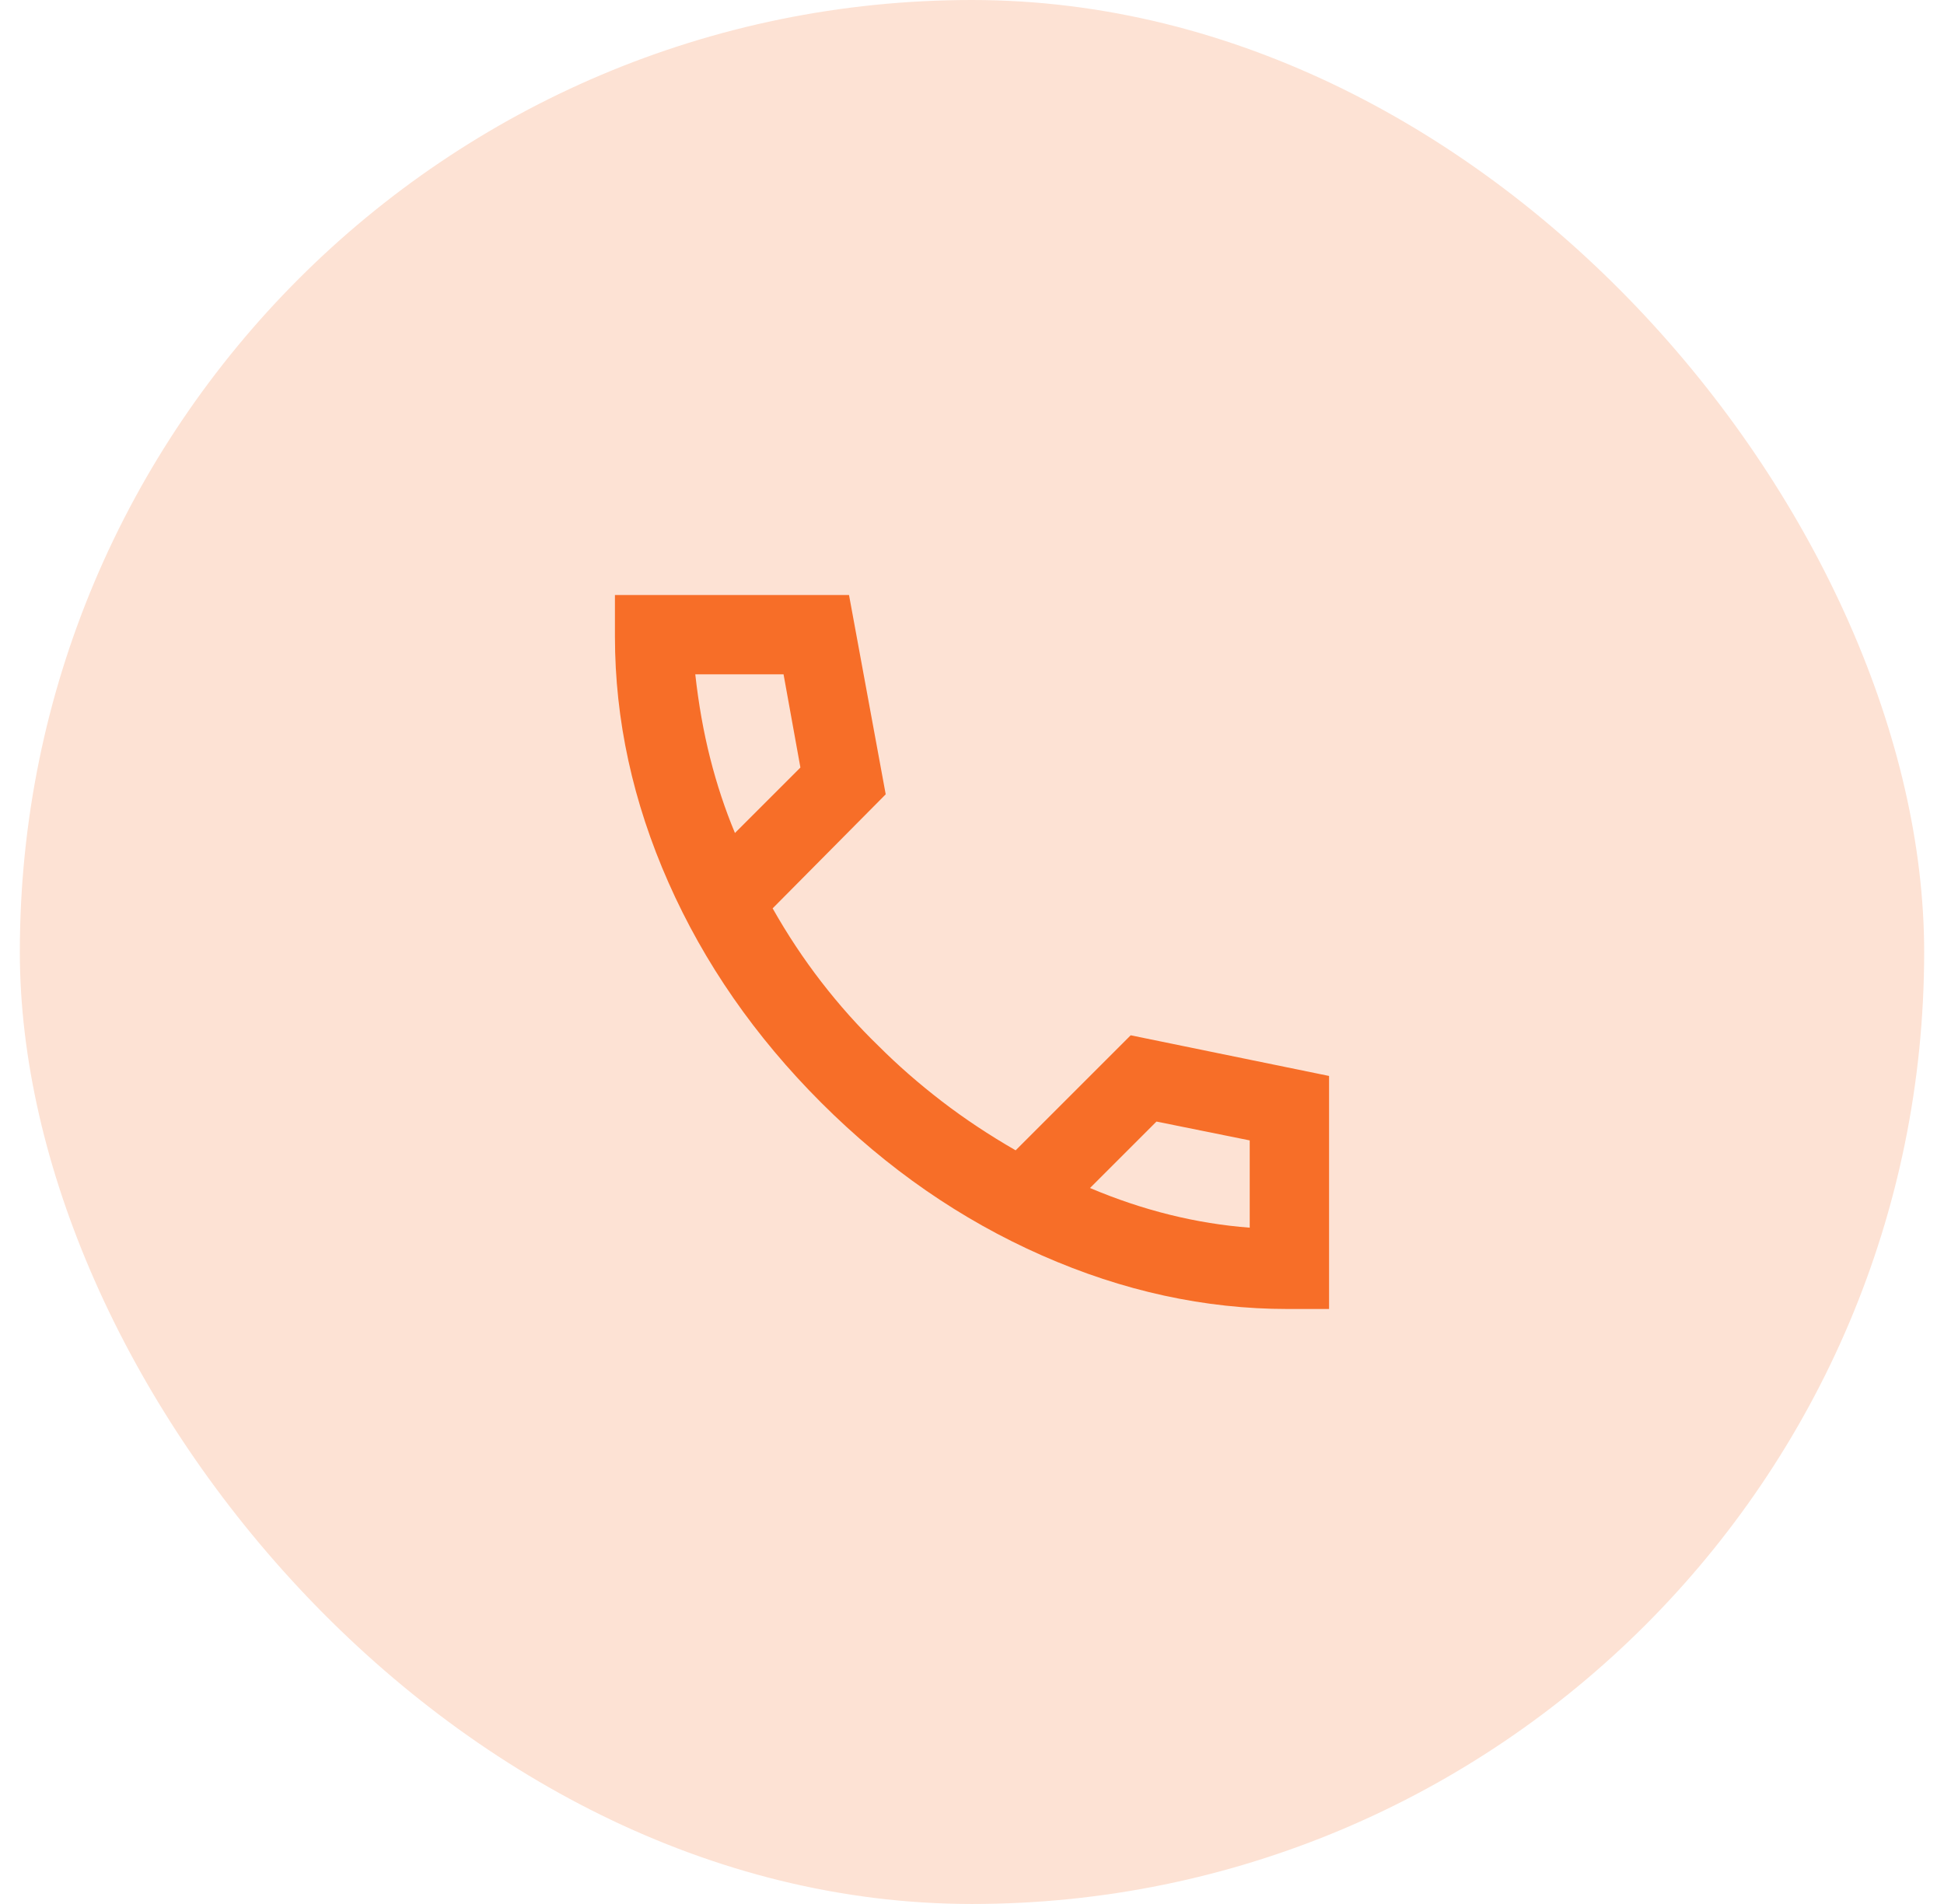
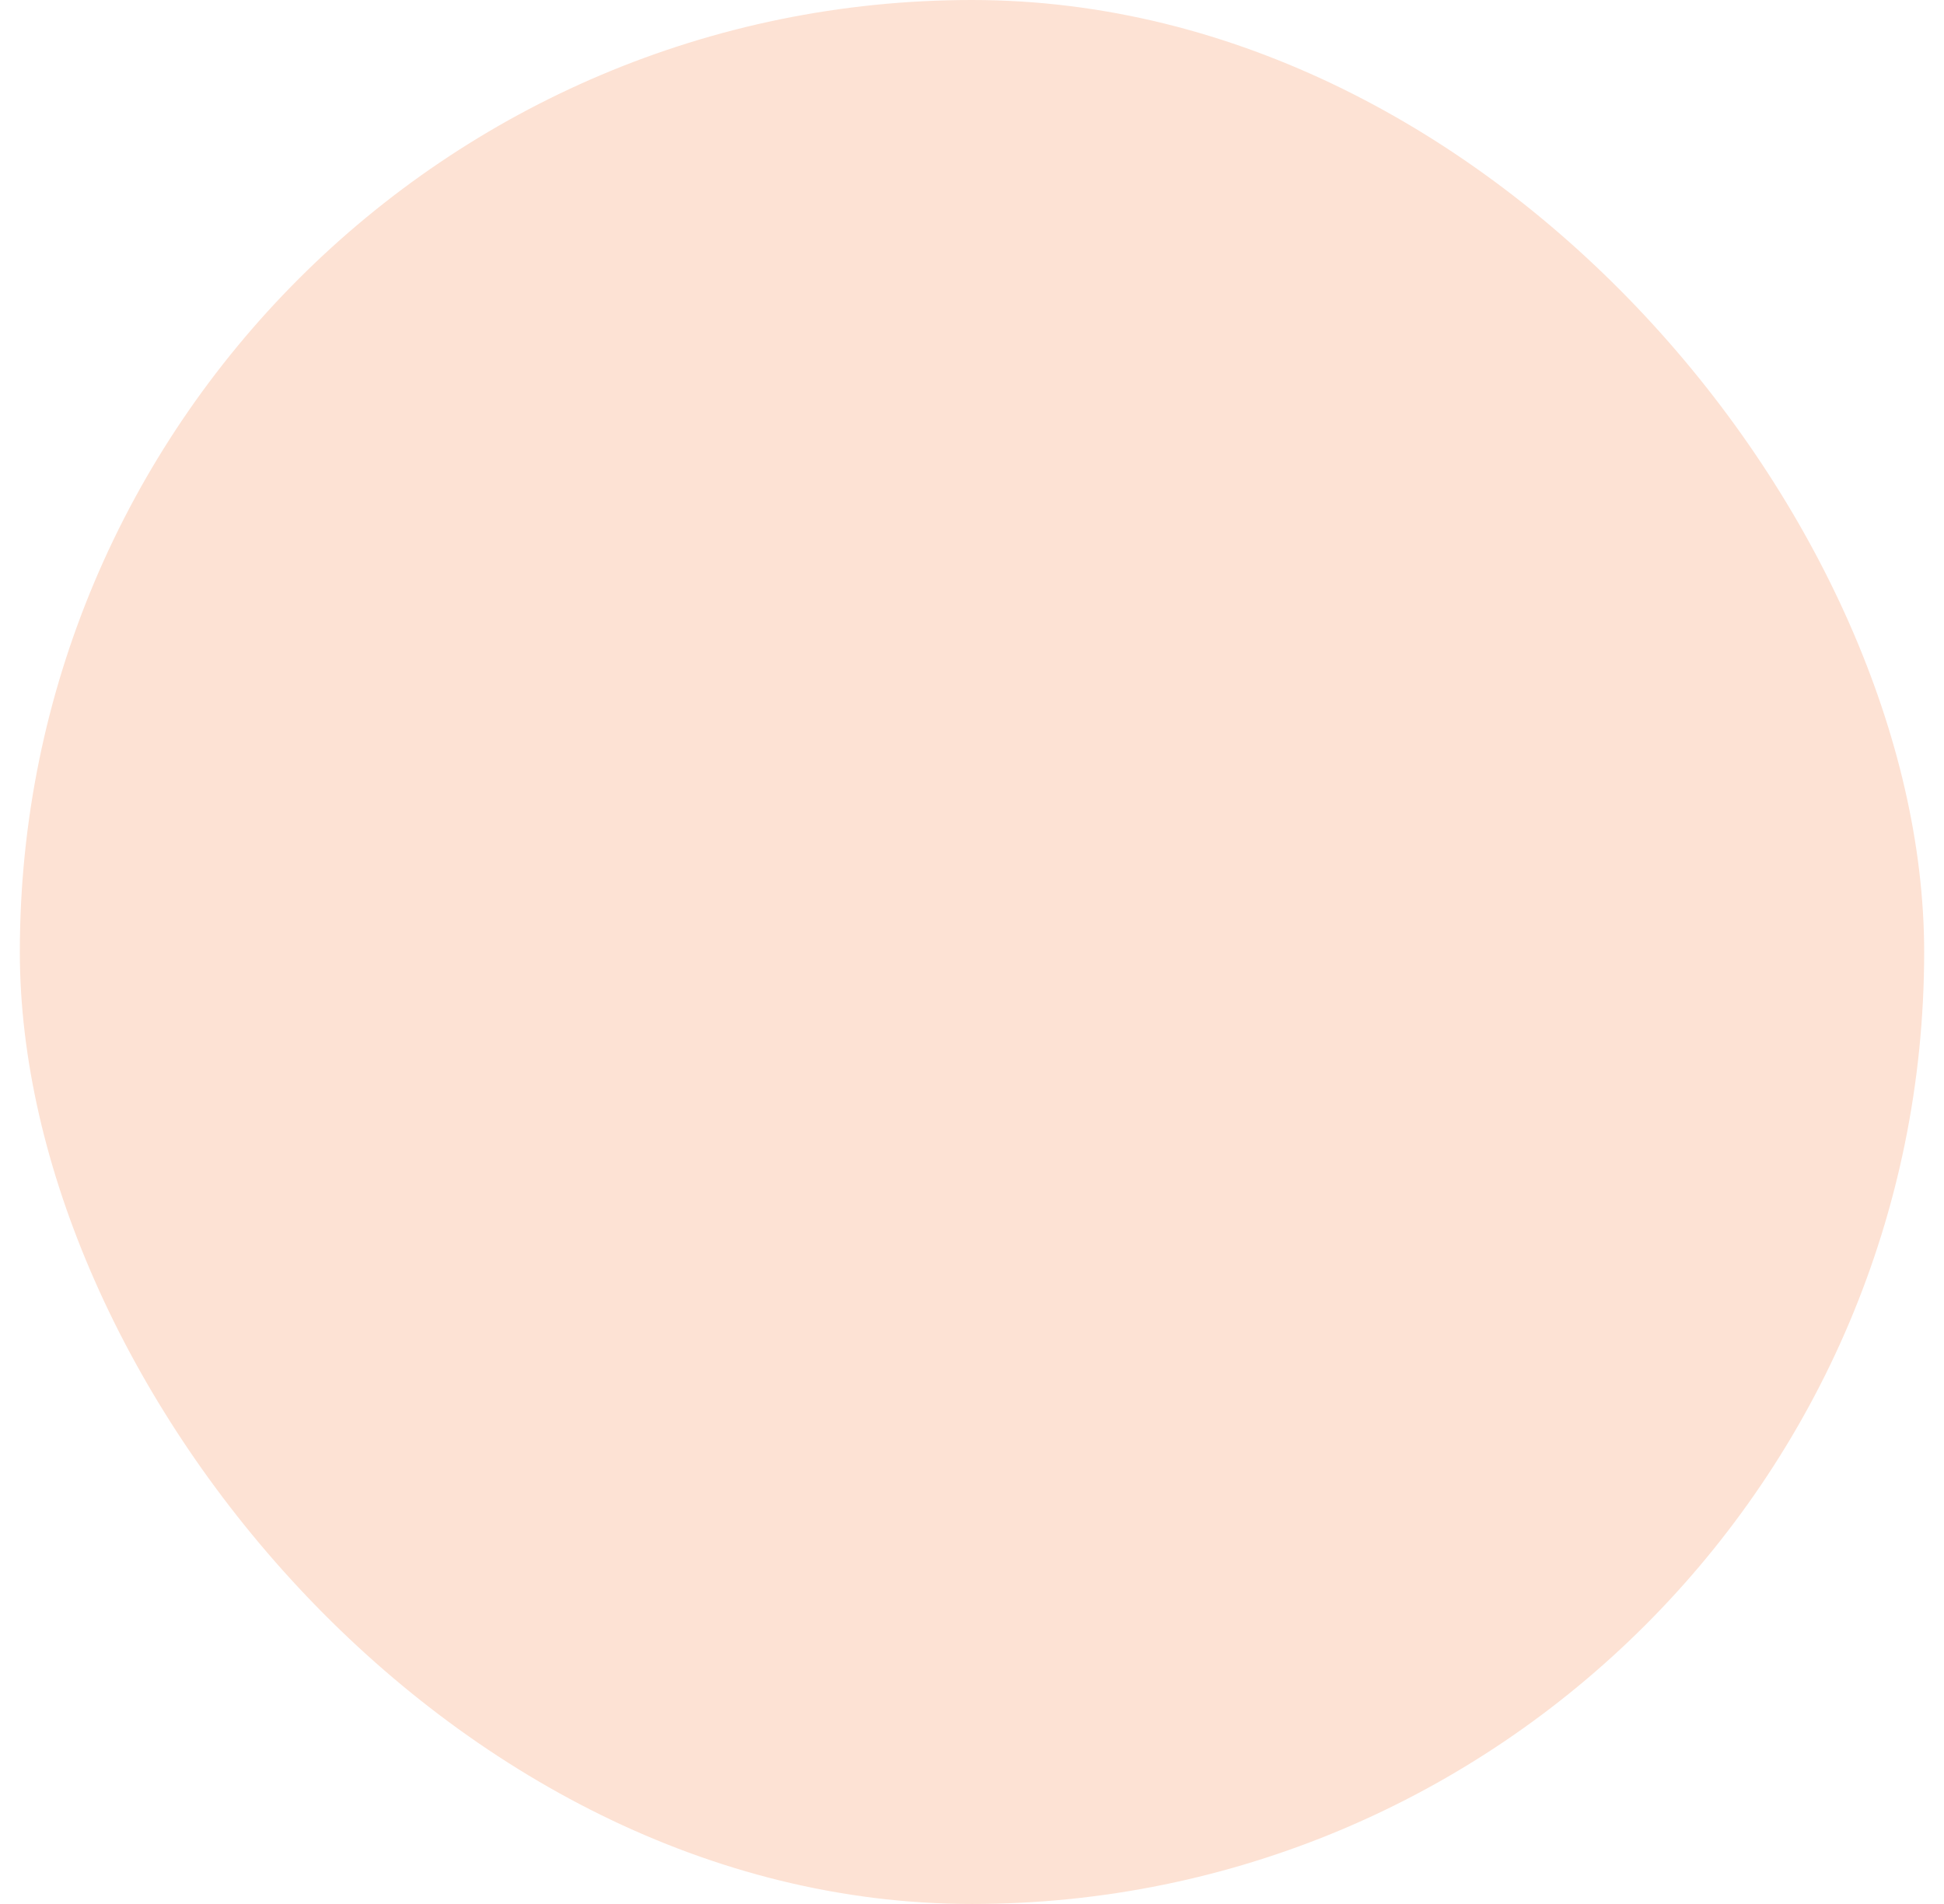
<svg xmlns="http://www.w3.org/2000/svg" width="49" height="48" viewBox="0 0 49 48" fill="none">
  <rect x="0.5" width="48" height="48" rx="24" fill="#FDE2D4" />
-   <path d="M32.45 33C30.367 33 28.304 32.55 26.263 31.65C24.222 30.75 22.367 29.467 20.7 27.8C19.033 26.133 17.749 24.283 16.85 22.25C15.951 20.217 15.501 18.15 15.5 16.05V15H21.4L22.325 20.025L19.475 22.9C19.842 23.55 20.25 24.167 20.7 24.75C21.15 25.333 21.633 25.875 22.15 26.375C22.633 26.858 23.163 27.321 23.738 27.763C24.313 28.205 24.934 28.617 25.6 29L28.5 26.1L33.5 27.125V33H32.45ZM18.525 21L20.175 19.35L19.75 17H17.525C17.608 17.75 17.733 18.454 17.9 19.113C18.067 19.772 18.275 20.401 18.525 21ZM27.475 29.95C28.142 30.233 28.813 30.458 29.488 30.625C30.163 30.792 30.834 30.9 31.5 30.95V28.75L29.15 28.275L27.475 29.95Z" fill="#F76E28" />
</svg>